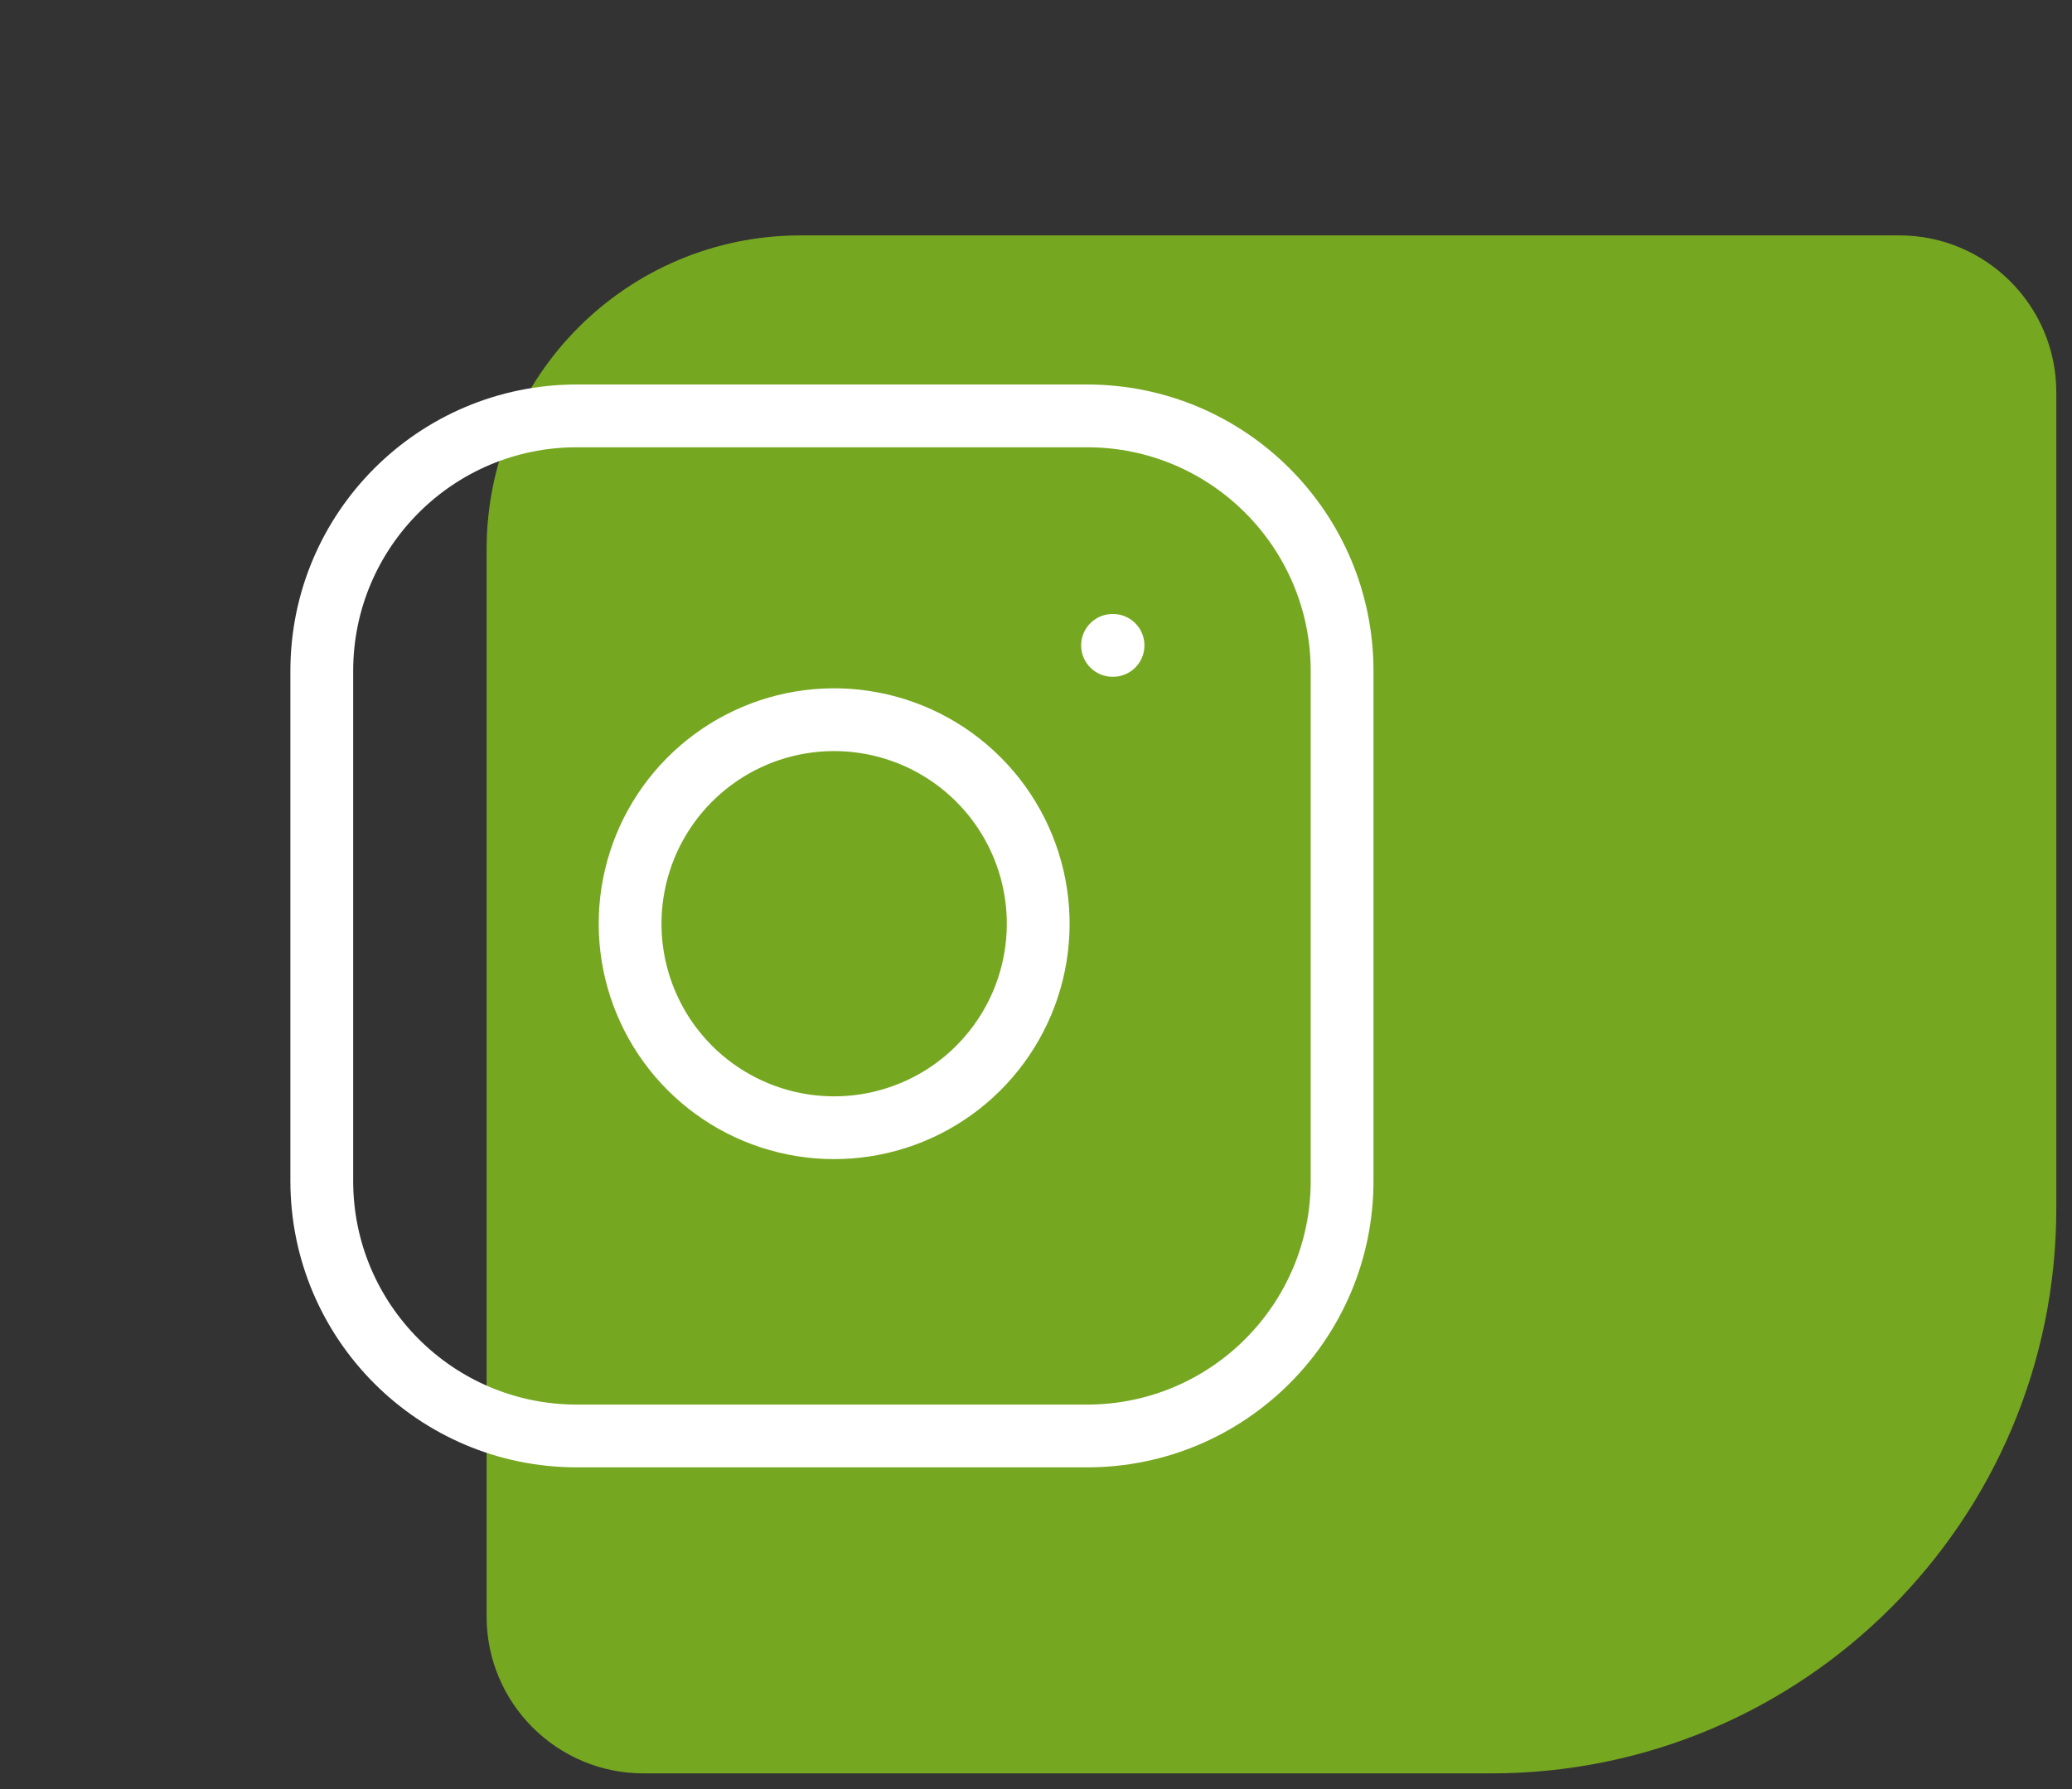
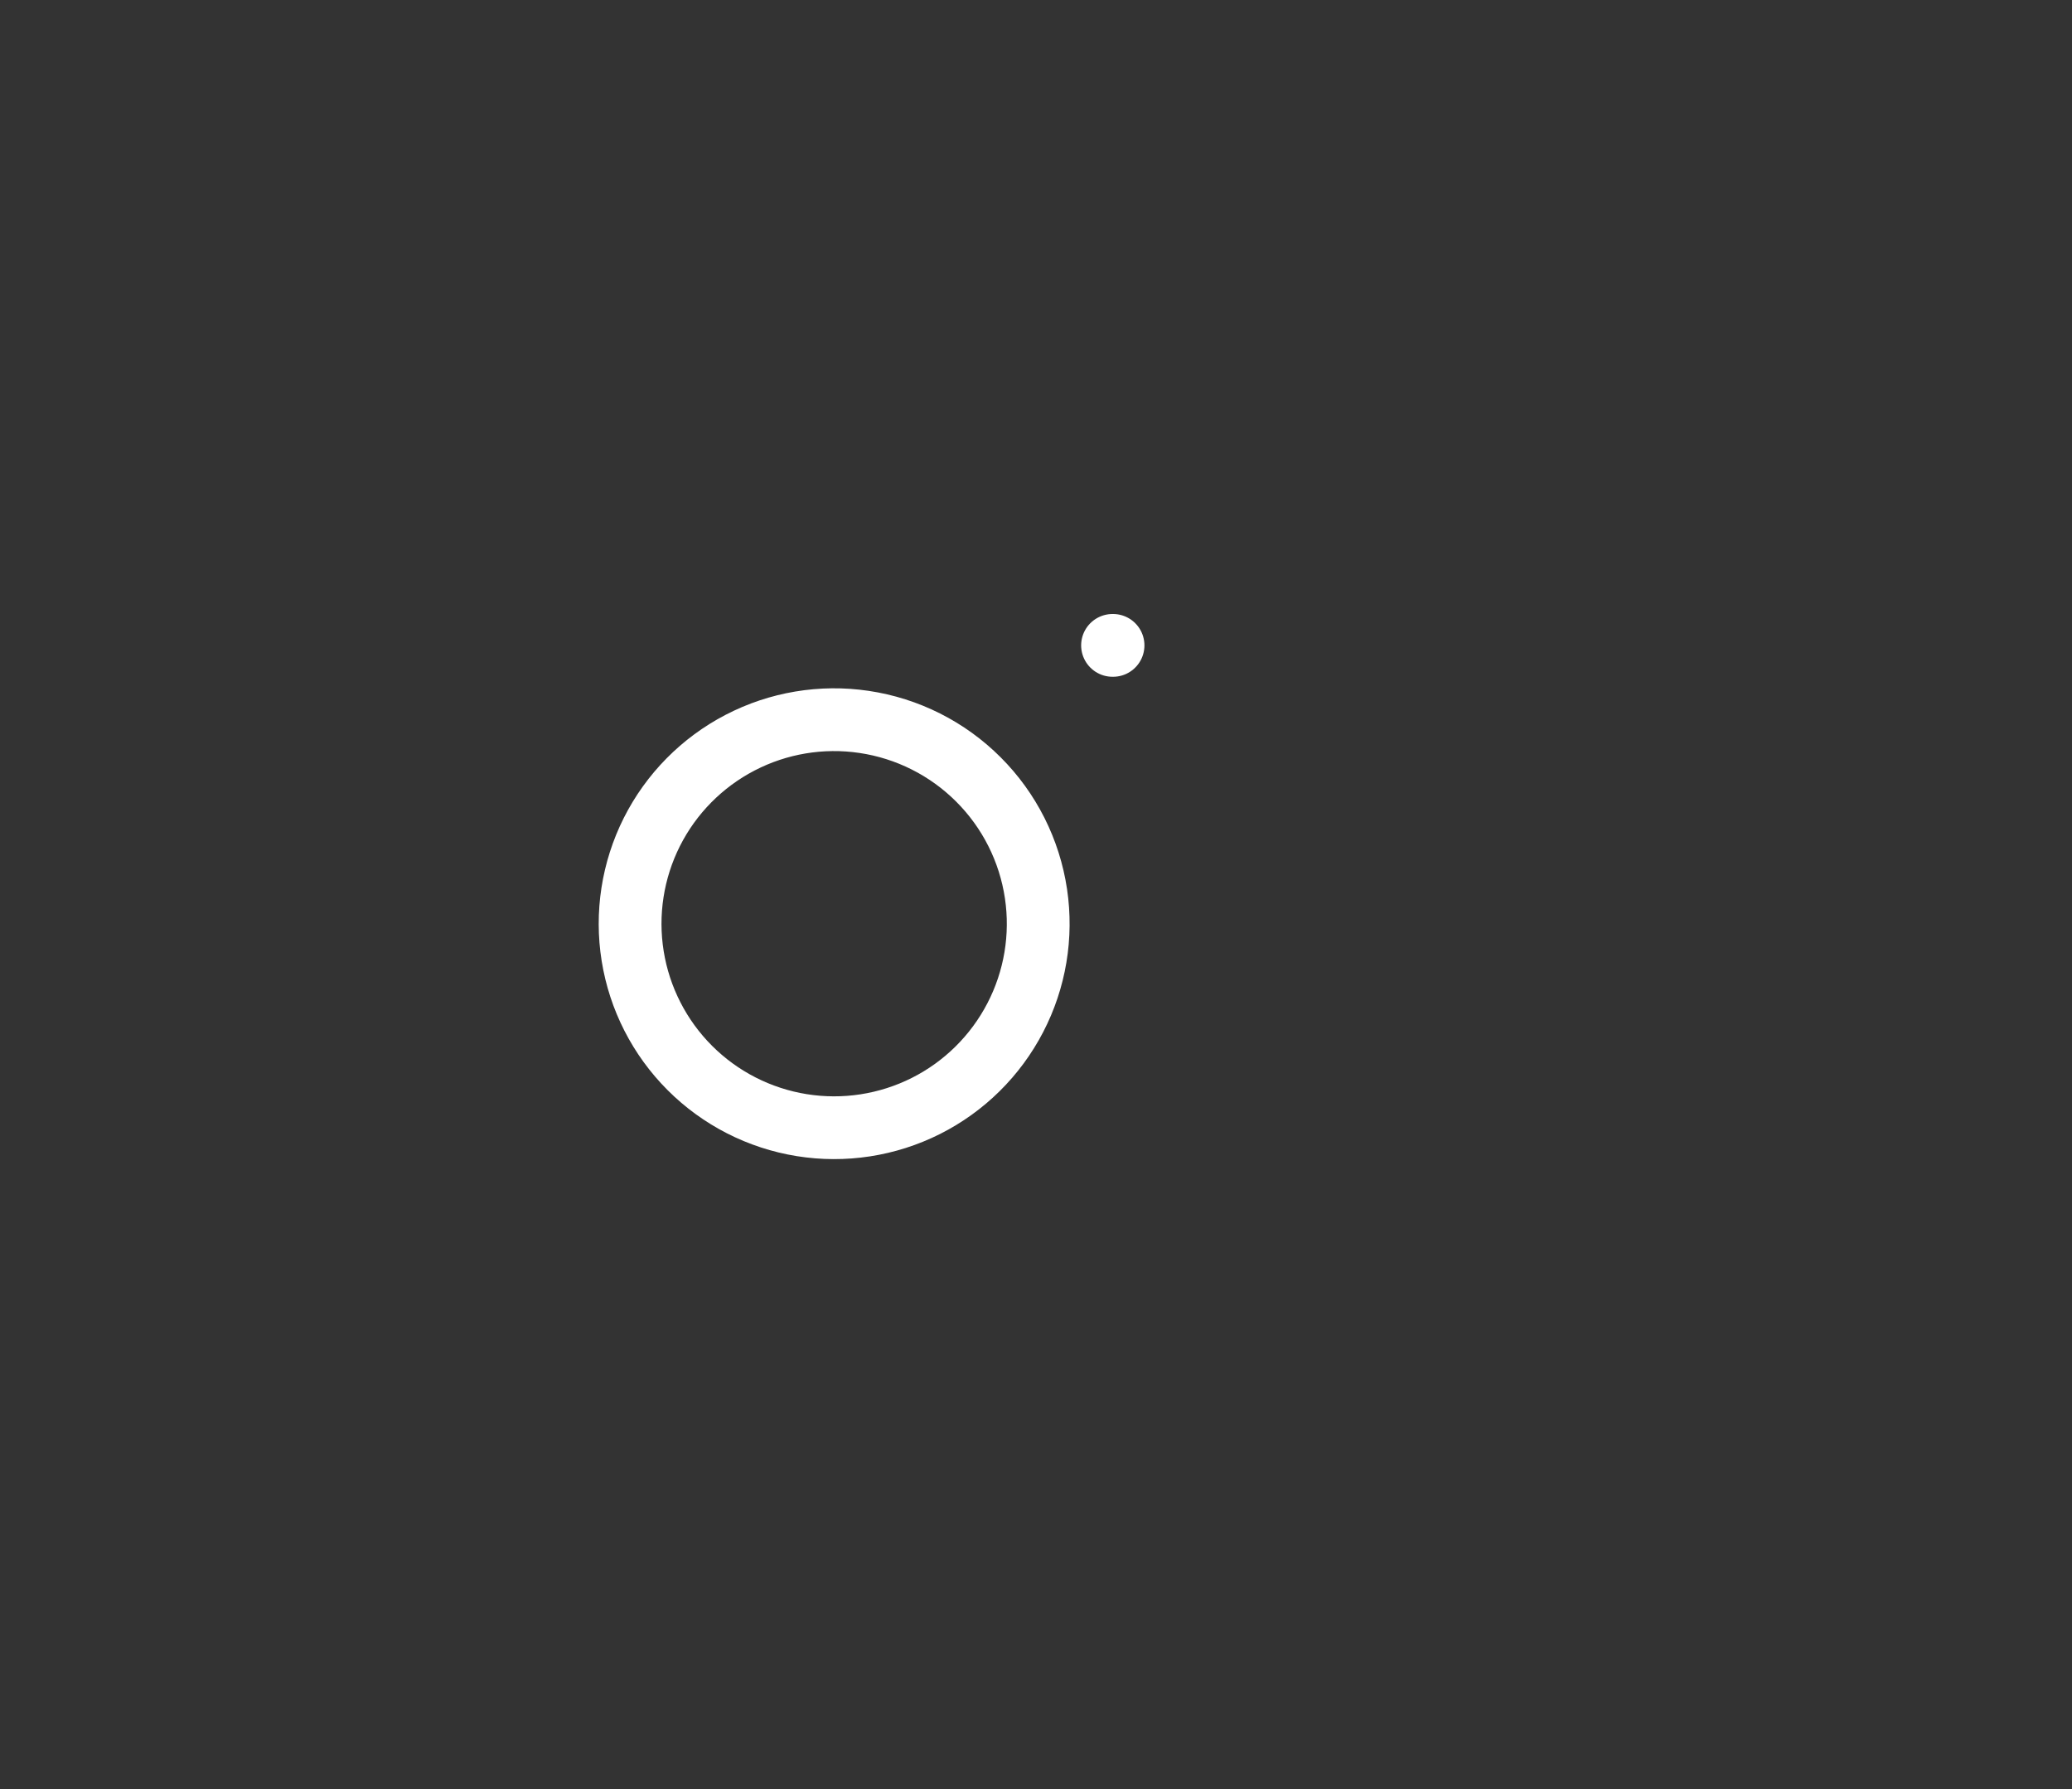
<svg xmlns="http://www.w3.org/2000/svg" width="66" height="57" viewBox="0 0 66 57" fill="none">
  <rect x="0" y="0" width="66" height="57" fill="#333333" stroke="none" />
-   <path d="M65.5 38.5C65.5 48.441 57.441 56.5 47.5 56.5L20.5 56.5C17.739 56.5 15.5 54.261 15.5 51.5L15.5 17.5C15.5 11.977 19.977 7.5 25.5 7.5L60.5 7.5C63.261 7.5 65.5 9.739 65.5 12.5L65.5 38.5Z" fill="#8BCC1B" fill-opacity="0.76" />
-   <path d="M34.625 13.25H18.375C13.888 13.25 10.25 16.888 10.25 21.375V37.625C10.25 42.112 13.888 45.75 18.375 45.75H34.625C39.112 45.75 42.75 42.112 42.75 37.625V21.375C42.75 16.888 39.112 13.25 34.625 13.25Z" stroke="white" stroke-width="2" stroke-linecap="round" stroke-linejoin="round" />
  <path d="M33 28.476C33.201 29.829 32.97 31.21 32.34 32.423C31.71 33.637 30.714 34.621 29.493 35.236C28.271 35.85 26.887 36.064 25.538 35.847C24.188 35.63 22.941 34.993 21.974 34.026C21.007 33.059 20.37 31.812 20.153 30.462C19.936 29.113 20.15 27.729 20.764 26.507C21.379 25.286 22.363 24.29 23.577 23.66C24.79 23.03 26.171 22.799 27.524 23C28.903 23.205 30.18 23.847 31.166 24.834C32.153 25.82 32.795 27.097 33 28.476Z" stroke="white" stroke-width="2" stroke-linecap="round" stroke-linejoin="round" />
  <path d="M35.438 20.562H35.454" stroke="white" stroke-width="2" stroke-linecap="round" stroke-linejoin="round" />
</svg>